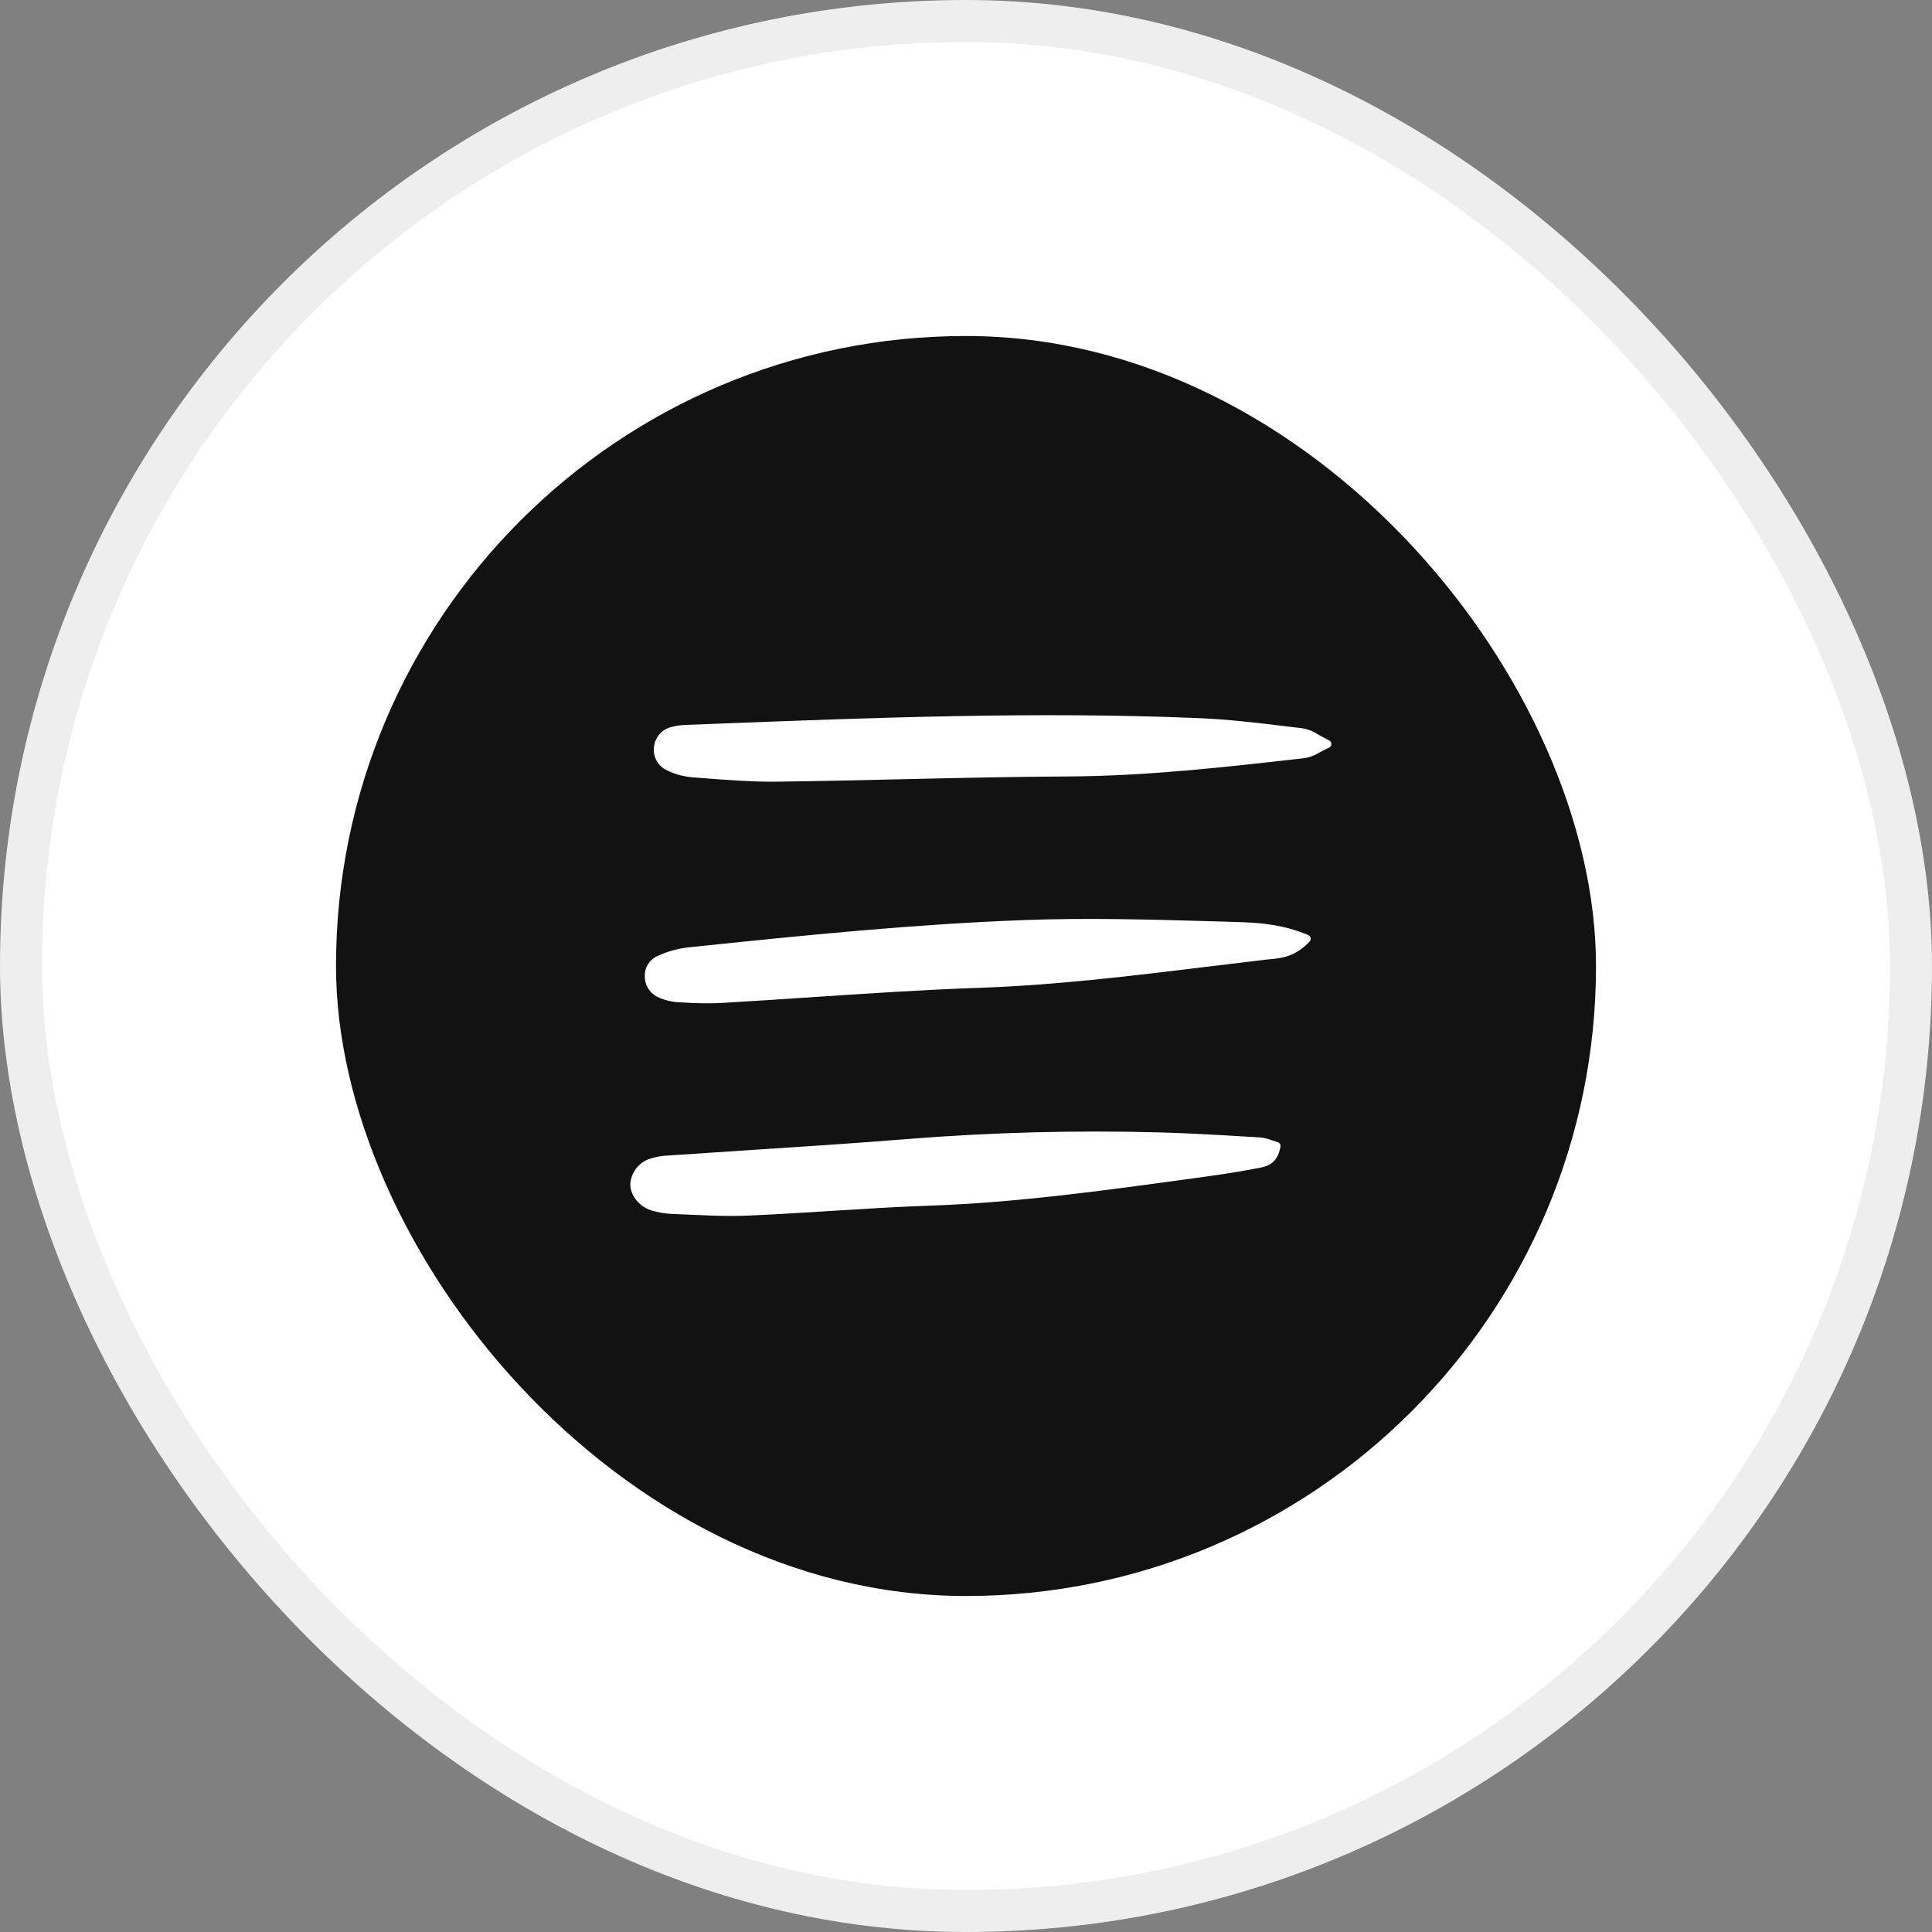
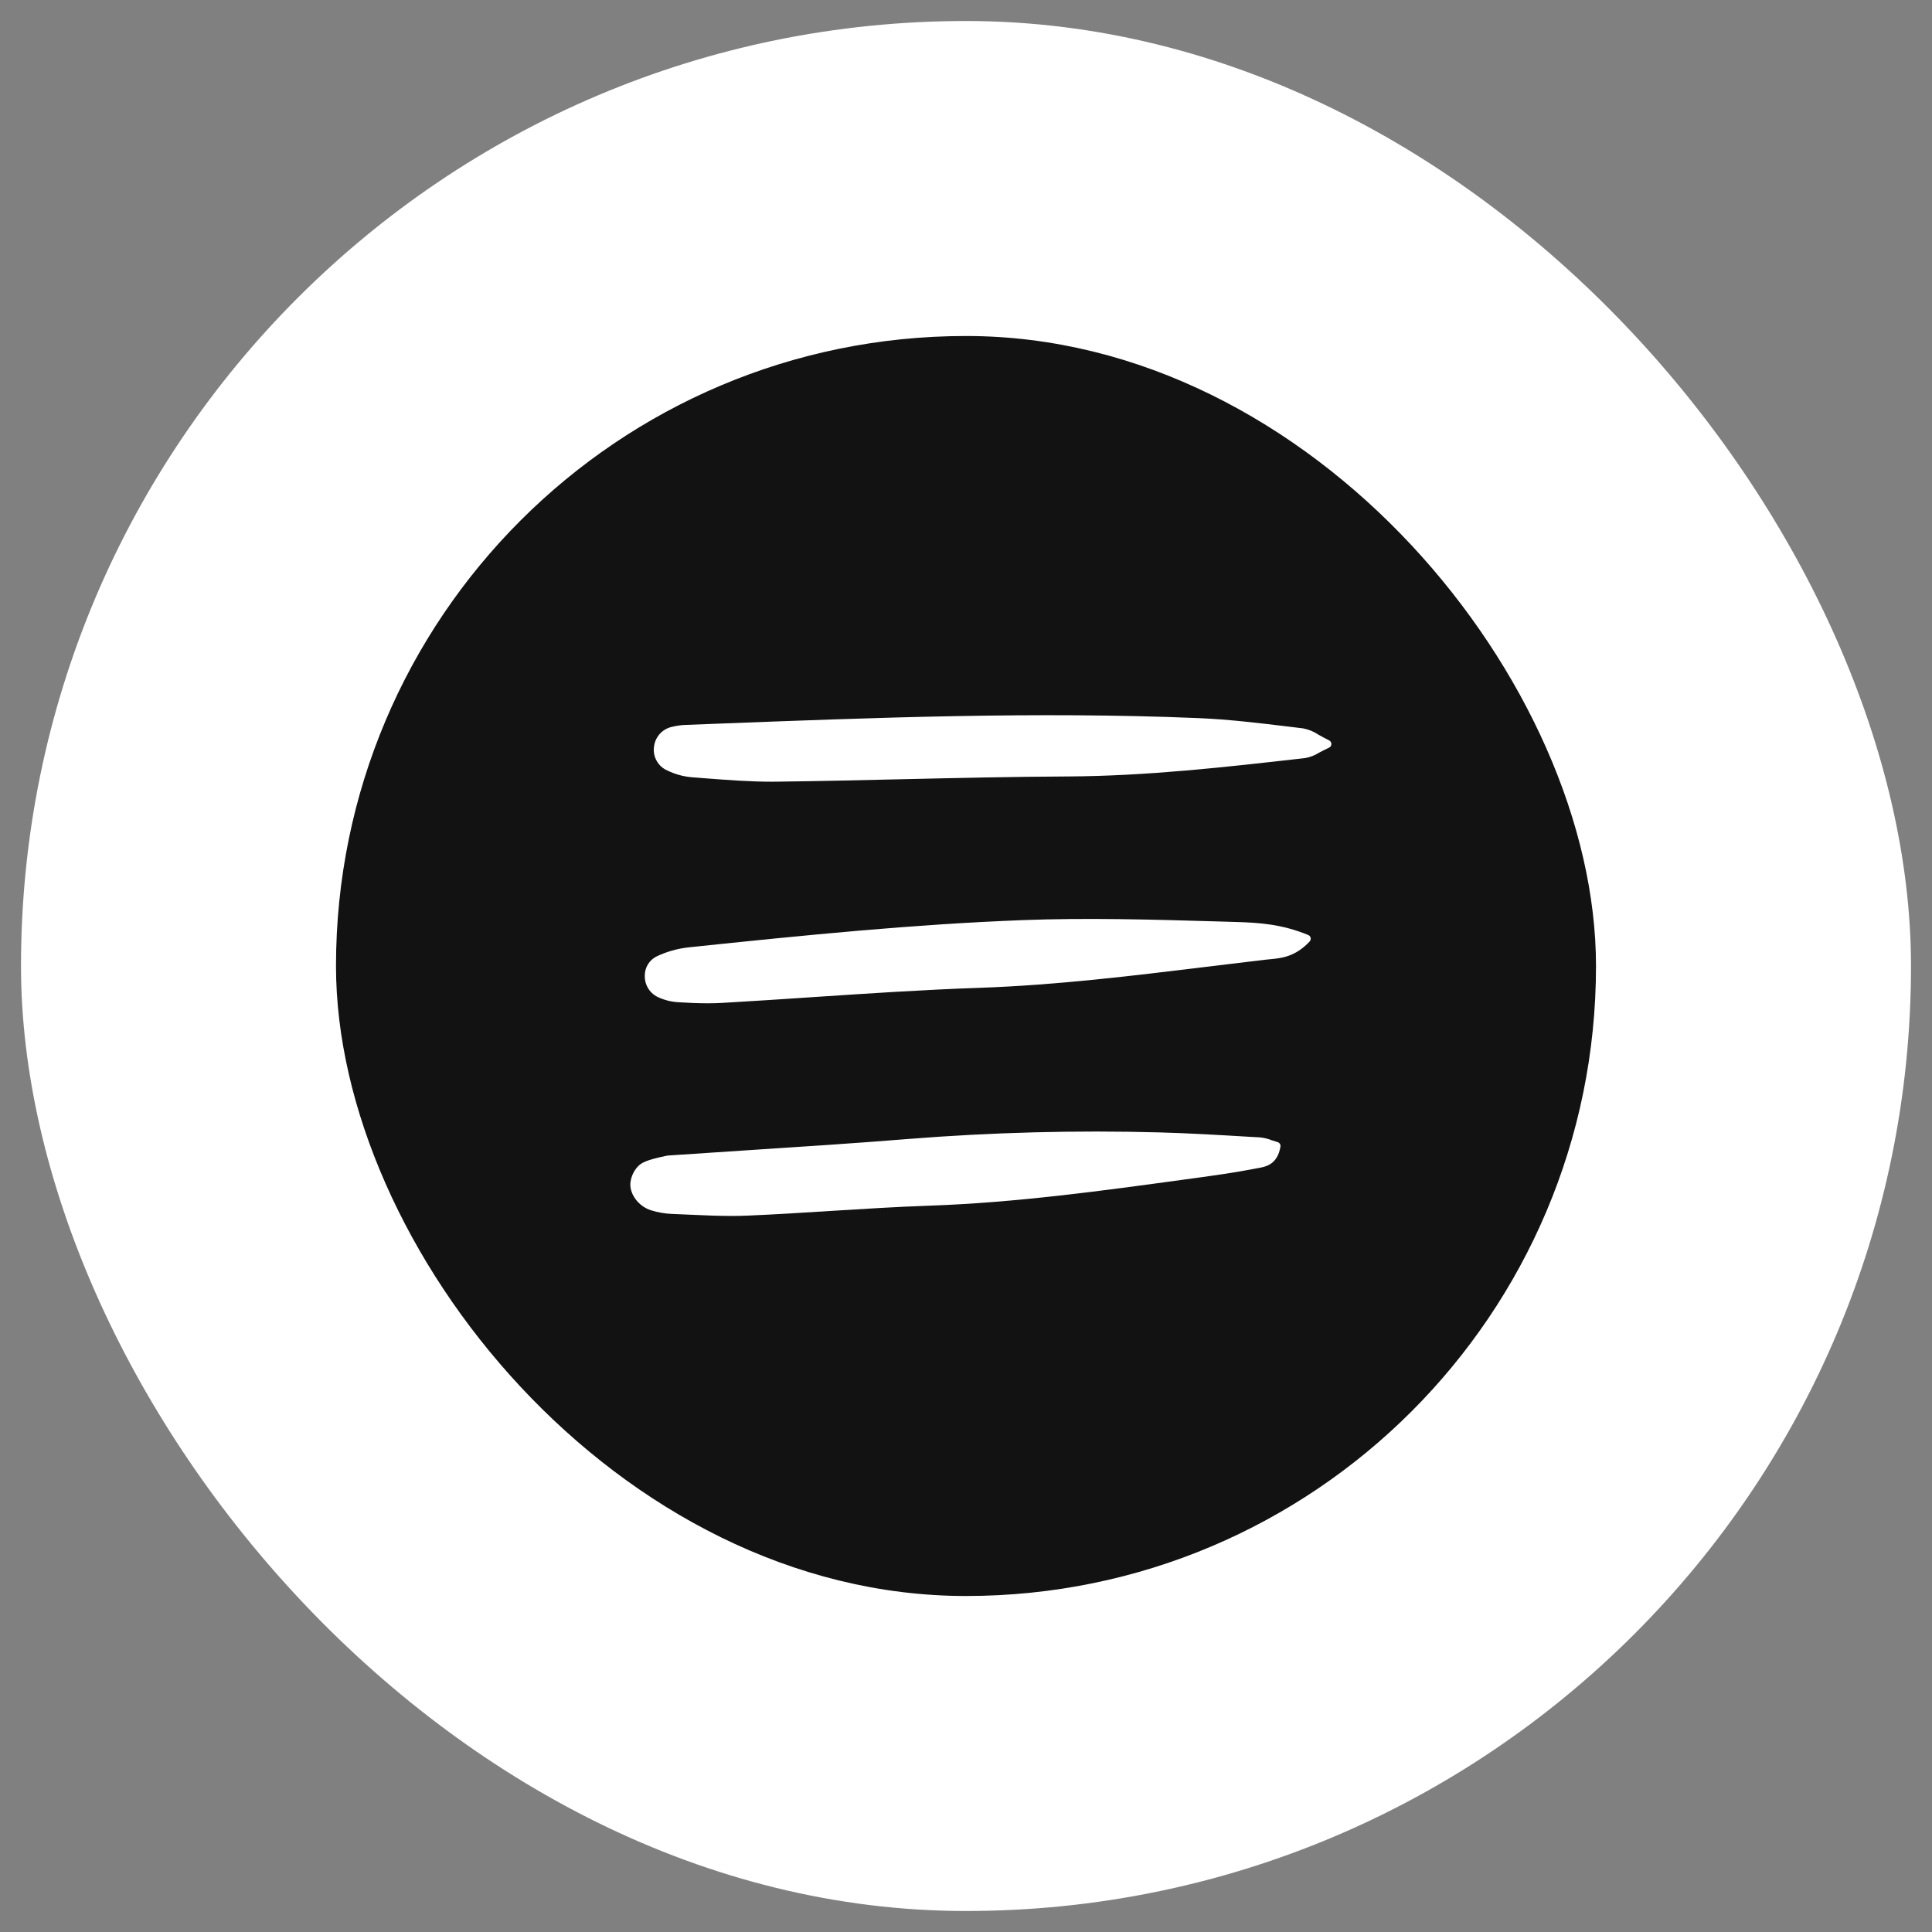
<svg xmlns="http://www.w3.org/2000/svg" width="46" height="46" viewBox="0 0 46 46" fill="none">
  <rect x="0" y="0" width="46" height="46" fill="#808080" stroke="none" />
  <rect x="0.5" y="0.5" width="45" height="45" rx="22.5" fill="white" />
-   <rect x="0.5" y="0.5" width="45" height="45" rx="22.5" stroke="#EEEEEE" />
  <rect x="8" y="8" width="30" height="30" rx="15" fill="#121212" />
  <g clip-path="url(#clip0_3782_13000)">
-     <path d="M15.013 28.137C14.971 28.41 15.195 28.722 15.502 28.817C15.663 28.868 15.829 28.896 15.998 28.903C16.138 28.909 16.279 28.915 16.419 28.921C16.748 28.936 17.085 28.951 17.422 28.951C17.557 28.951 17.692 28.948 17.827 28.942C18.482 28.914 19.147 28.872 19.79 28.831C20.561 28.783 21.357 28.733 22.141 28.706C24.18 28.635 26.228 28.354 28.208 28.083L28.465 28.048C28.93 27.984 29.41 27.918 29.878 27.826C29.898 27.821 29.92 27.818 29.942 27.814C30.13 27.782 30.414 27.734 30.487 27.302C30.491 27.278 30.486 27.254 30.473 27.234C30.461 27.214 30.441 27.199 30.418 27.193C30.369 27.179 30.323 27.163 30.28 27.149C30.192 27.114 30.099 27.091 30.005 27.081L29.706 27.064C29.018 27.023 28.306 26.981 27.604 26.962C25.616 26.908 23.627 26.96 21.644 27.117C20.367 27.22 19.066 27.305 17.808 27.386C17.171 27.428 16.534 27.47 15.897 27.513C15.761 27.519 15.626 27.542 15.496 27.582C15.371 27.619 15.259 27.69 15.173 27.789C15.088 27.887 15.032 28.008 15.013 28.137Z" fill="white" />
+     <path d="M15.013 28.137C14.971 28.41 15.195 28.722 15.502 28.817C15.663 28.868 15.829 28.896 15.998 28.903C16.138 28.909 16.279 28.915 16.419 28.921C16.748 28.936 17.085 28.951 17.422 28.951C17.557 28.951 17.692 28.948 17.827 28.942C18.482 28.914 19.147 28.872 19.79 28.831C20.561 28.783 21.357 28.733 22.141 28.706C24.18 28.635 26.228 28.354 28.208 28.083L28.465 28.048C28.93 27.984 29.41 27.918 29.878 27.826C29.898 27.821 29.92 27.818 29.942 27.814C30.13 27.782 30.414 27.734 30.487 27.302C30.491 27.278 30.486 27.254 30.473 27.234C30.461 27.214 30.441 27.199 30.418 27.193C30.369 27.179 30.323 27.163 30.28 27.149C30.192 27.114 30.099 27.091 30.005 27.081L29.706 27.064C29.018 27.023 28.306 26.981 27.604 26.962C25.616 26.908 23.627 26.96 21.644 27.117C20.367 27.22 19.066 27.305 17.808 27.386C17.171 27.428 16.534 27.47 15.897 27.513C15.371 27.619 15.259 27.69 15.173 27.789C15.088 27.887 15.032 28.008 15.013 28.137Z" fill="white" />
    <path d="M15.352 23.233C15.349 23.335 15.375 23.436 15.427 23.524C15.478 23.612 15.554 23.684 15.645 23.731C15.799 23.806 15.967 23.851 16.139 23.862C16.366 23.876 16.605 23.888 16.848 23.888C16.966 23.888 17.086 23.885 17.205 23.878C17.917 23.837 18.64 23.789 19.339 23.742C20.648 23.655 22.002 23.564 23.334 23.519C25.148 23.456 26.971 23.233 28.734 23.018C29.197 22.962 29.659 22.906 30.12 22.851C30.157 22.847 30.194 22.844 30.232 22.84C30.502 22.815 30.839 22.784 31.182 22.416C31.193 22.405 31.201 22.391 31.204 22.376C31.209 22.361 31.209 22.345 31.206 22.33C31.202 22.315 31.195 22.301 31.185 22.289C31.175 22.277 31.163 22.267 31.148 22.262C30.521 22.003 29.979 21.968 29.432 21.952L28.955 21.938C27.444 21.894 25.882 21.849 24.34 21.908C21.747 22.008 19.208 22.261 16.395 22.556C16.131 22.585 15.873 22.658 15.633 22.772C15.547 22.815 15.476 22.88 15.426 22.962C15.376 23.044 15.351 23.137 15.352 23.233Z" fill="white" />
    <path d="M15.889 18.345C16.072 18.434 16.27 18.489 16.472 18.506C16.584 18.514 16.695 18.523 16.806 18.532C17.32 18.571 17.85 18.612 18.375 18.612C18.415 18.612 18.456 18.612 18.496 18.611C19.488 18.599 20.497 18.576 21.472 18.553C22.766 18.524 24.104 18.493 25.42 18.487C27.303 18.478 29.195 18.263 31.025 18.055L31.083 18.048C31.199 18.026 31.309 17.983 31.408 17.92C31.475 17.885 31.55 17.845 31.643 17.802C31.66 17.794 31.674 17.782 31.684 17.767C31.694 17.752 31.699 17.734 31.699 17.716C31.7 17.697 31.695 17.679 31.685 17.664C31.675 17.648 31.662 17.636 31.645 17.628C31.55 17.581 31.469 17.536 31.398 17.496C31.287 17.421 31.162 17.369 31.03 17.343L30.671 17.299C29.973 17.215 29.25 17.127 28.536 17.098C24.686 16.937 20.776 17.088 16.995 17.234L16.317 17.26C16.214 17.264 16.112 17.279 16.013 17.303C15.899 17.325 15.794 17.382 15.715 17.467C15.636 17.552 15.586 17.66 15.572 17.775C15.555 17.892 15.576 18.011 15.634 18.114C15.691 18.217 15.781 18.299 15.889 18.345Z" fill="white" />
  </g>
  <defs>
    <clipPath id="clip0_3782_13000">
      <rect width="16.771" height="12" fill="white" transform="translate(15 17)" />
    </clipPath>
  </defs>
</svg>